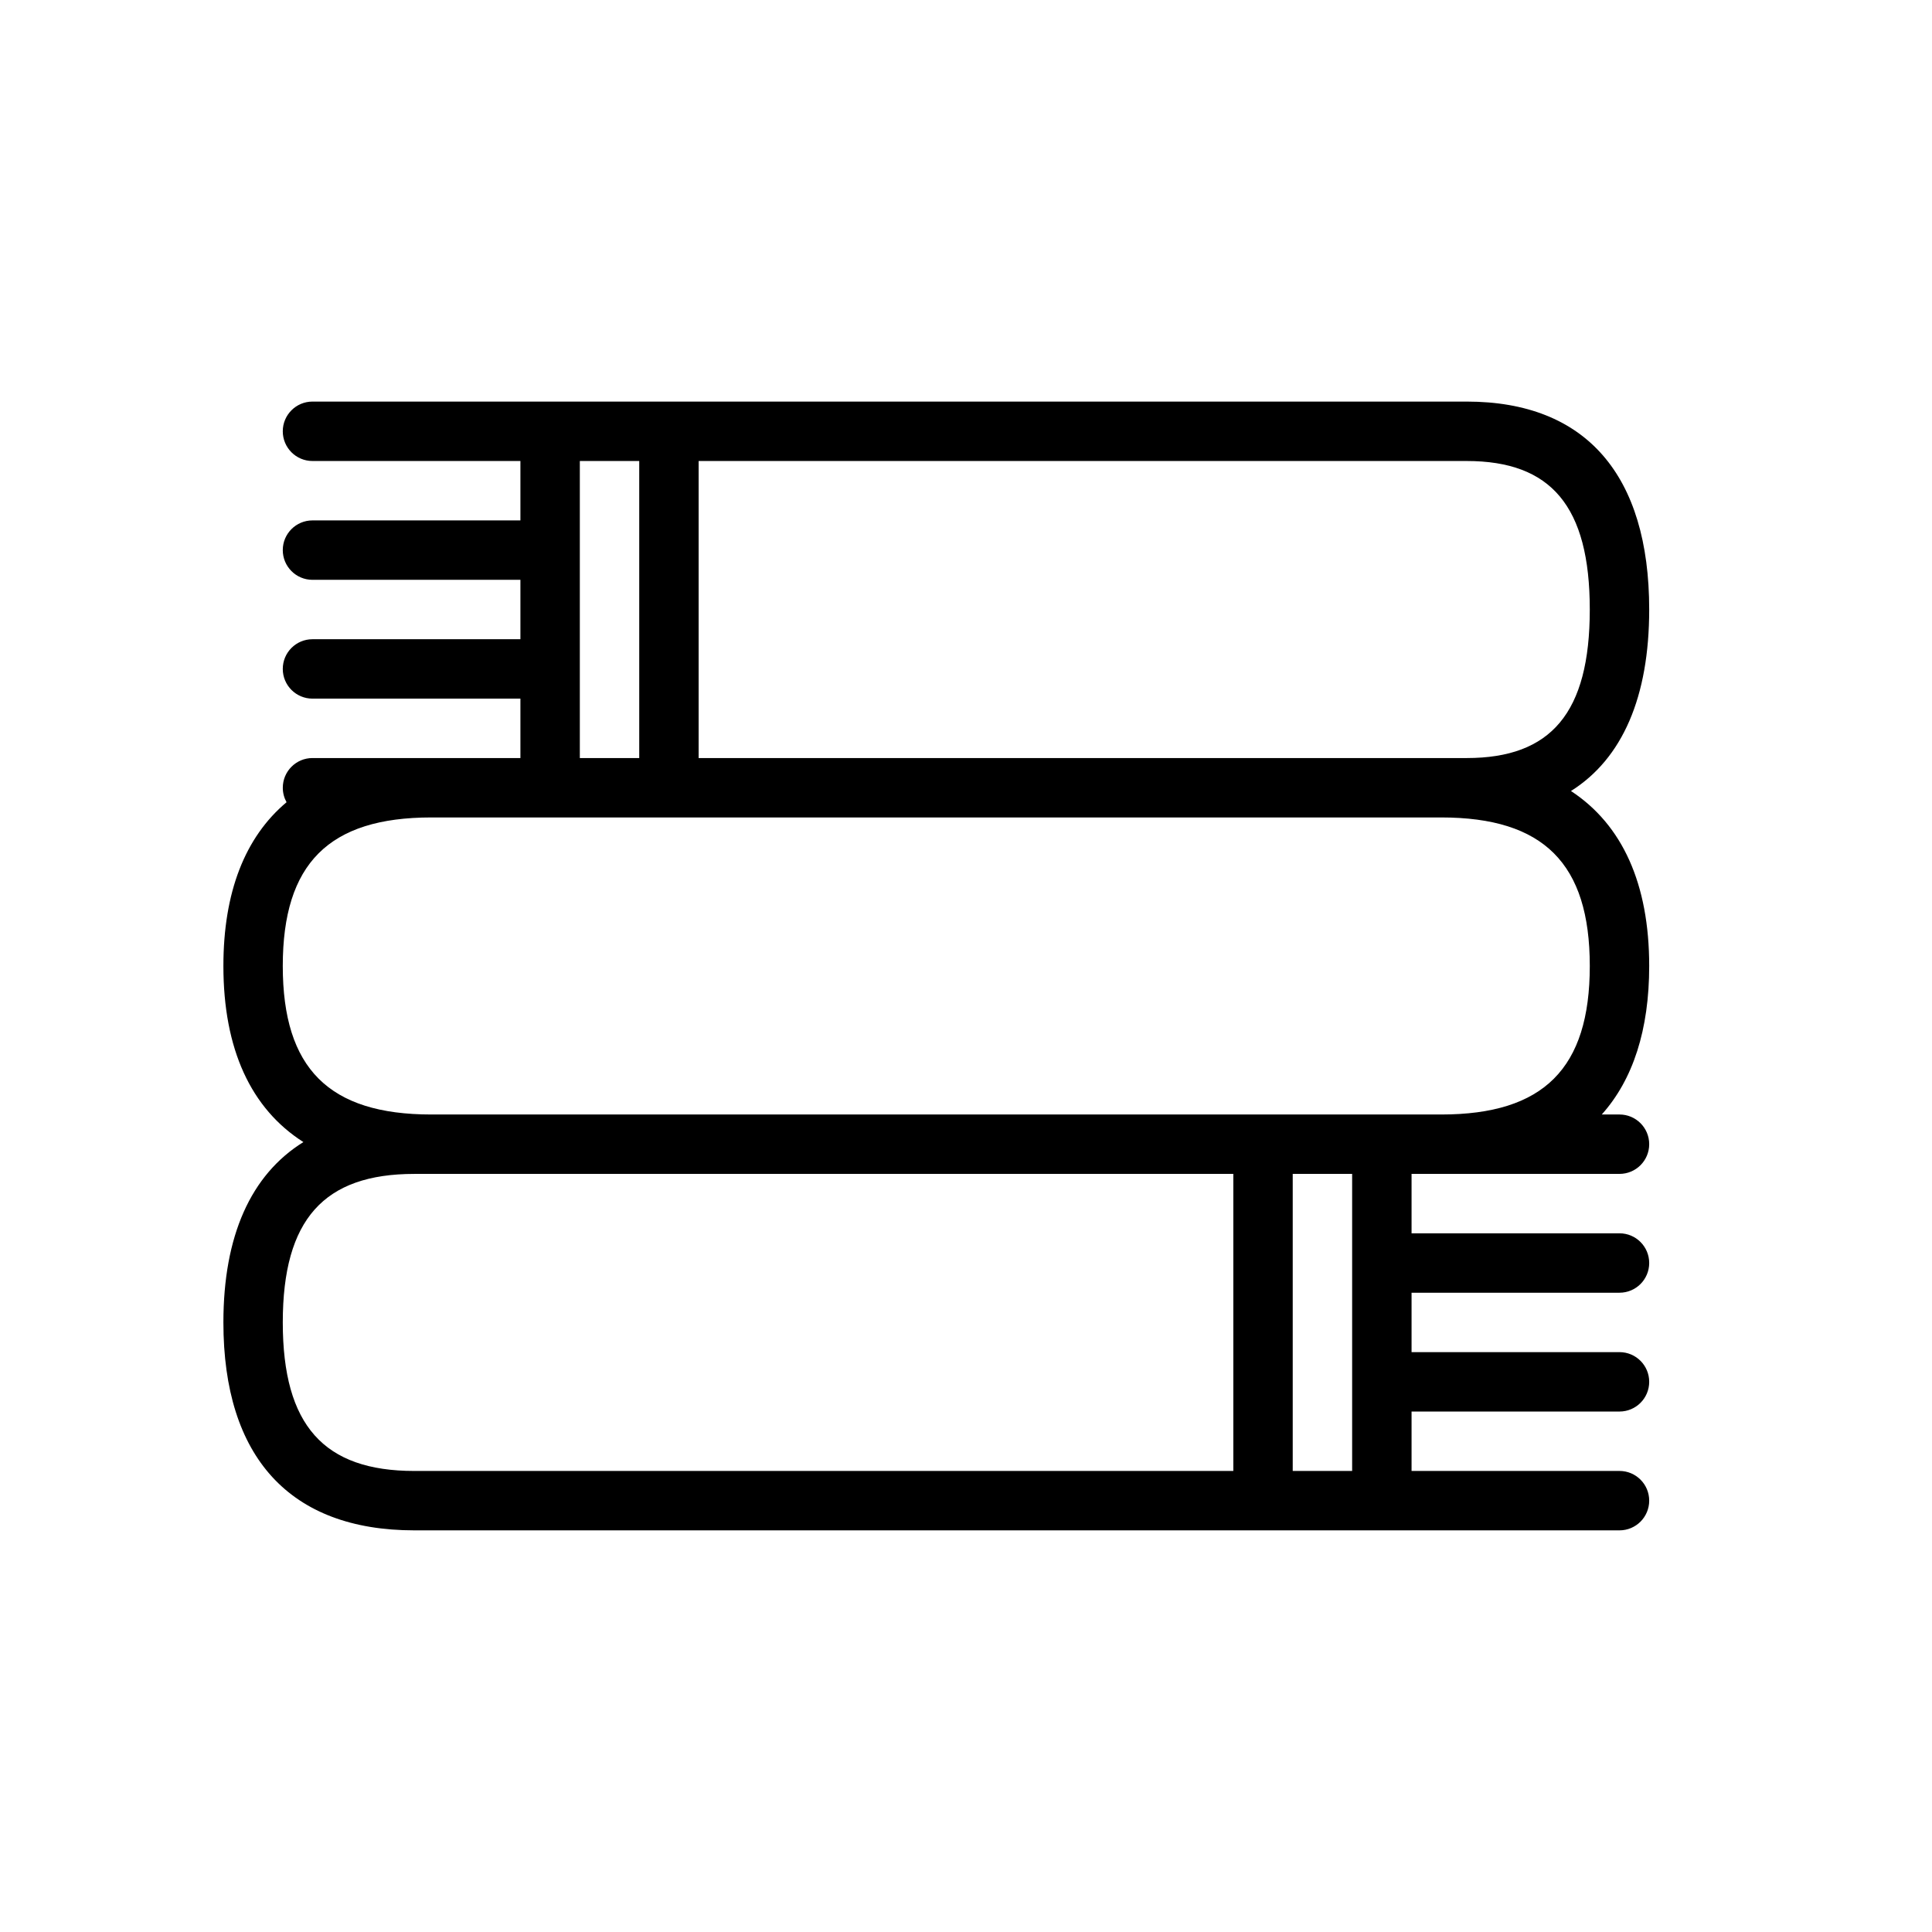
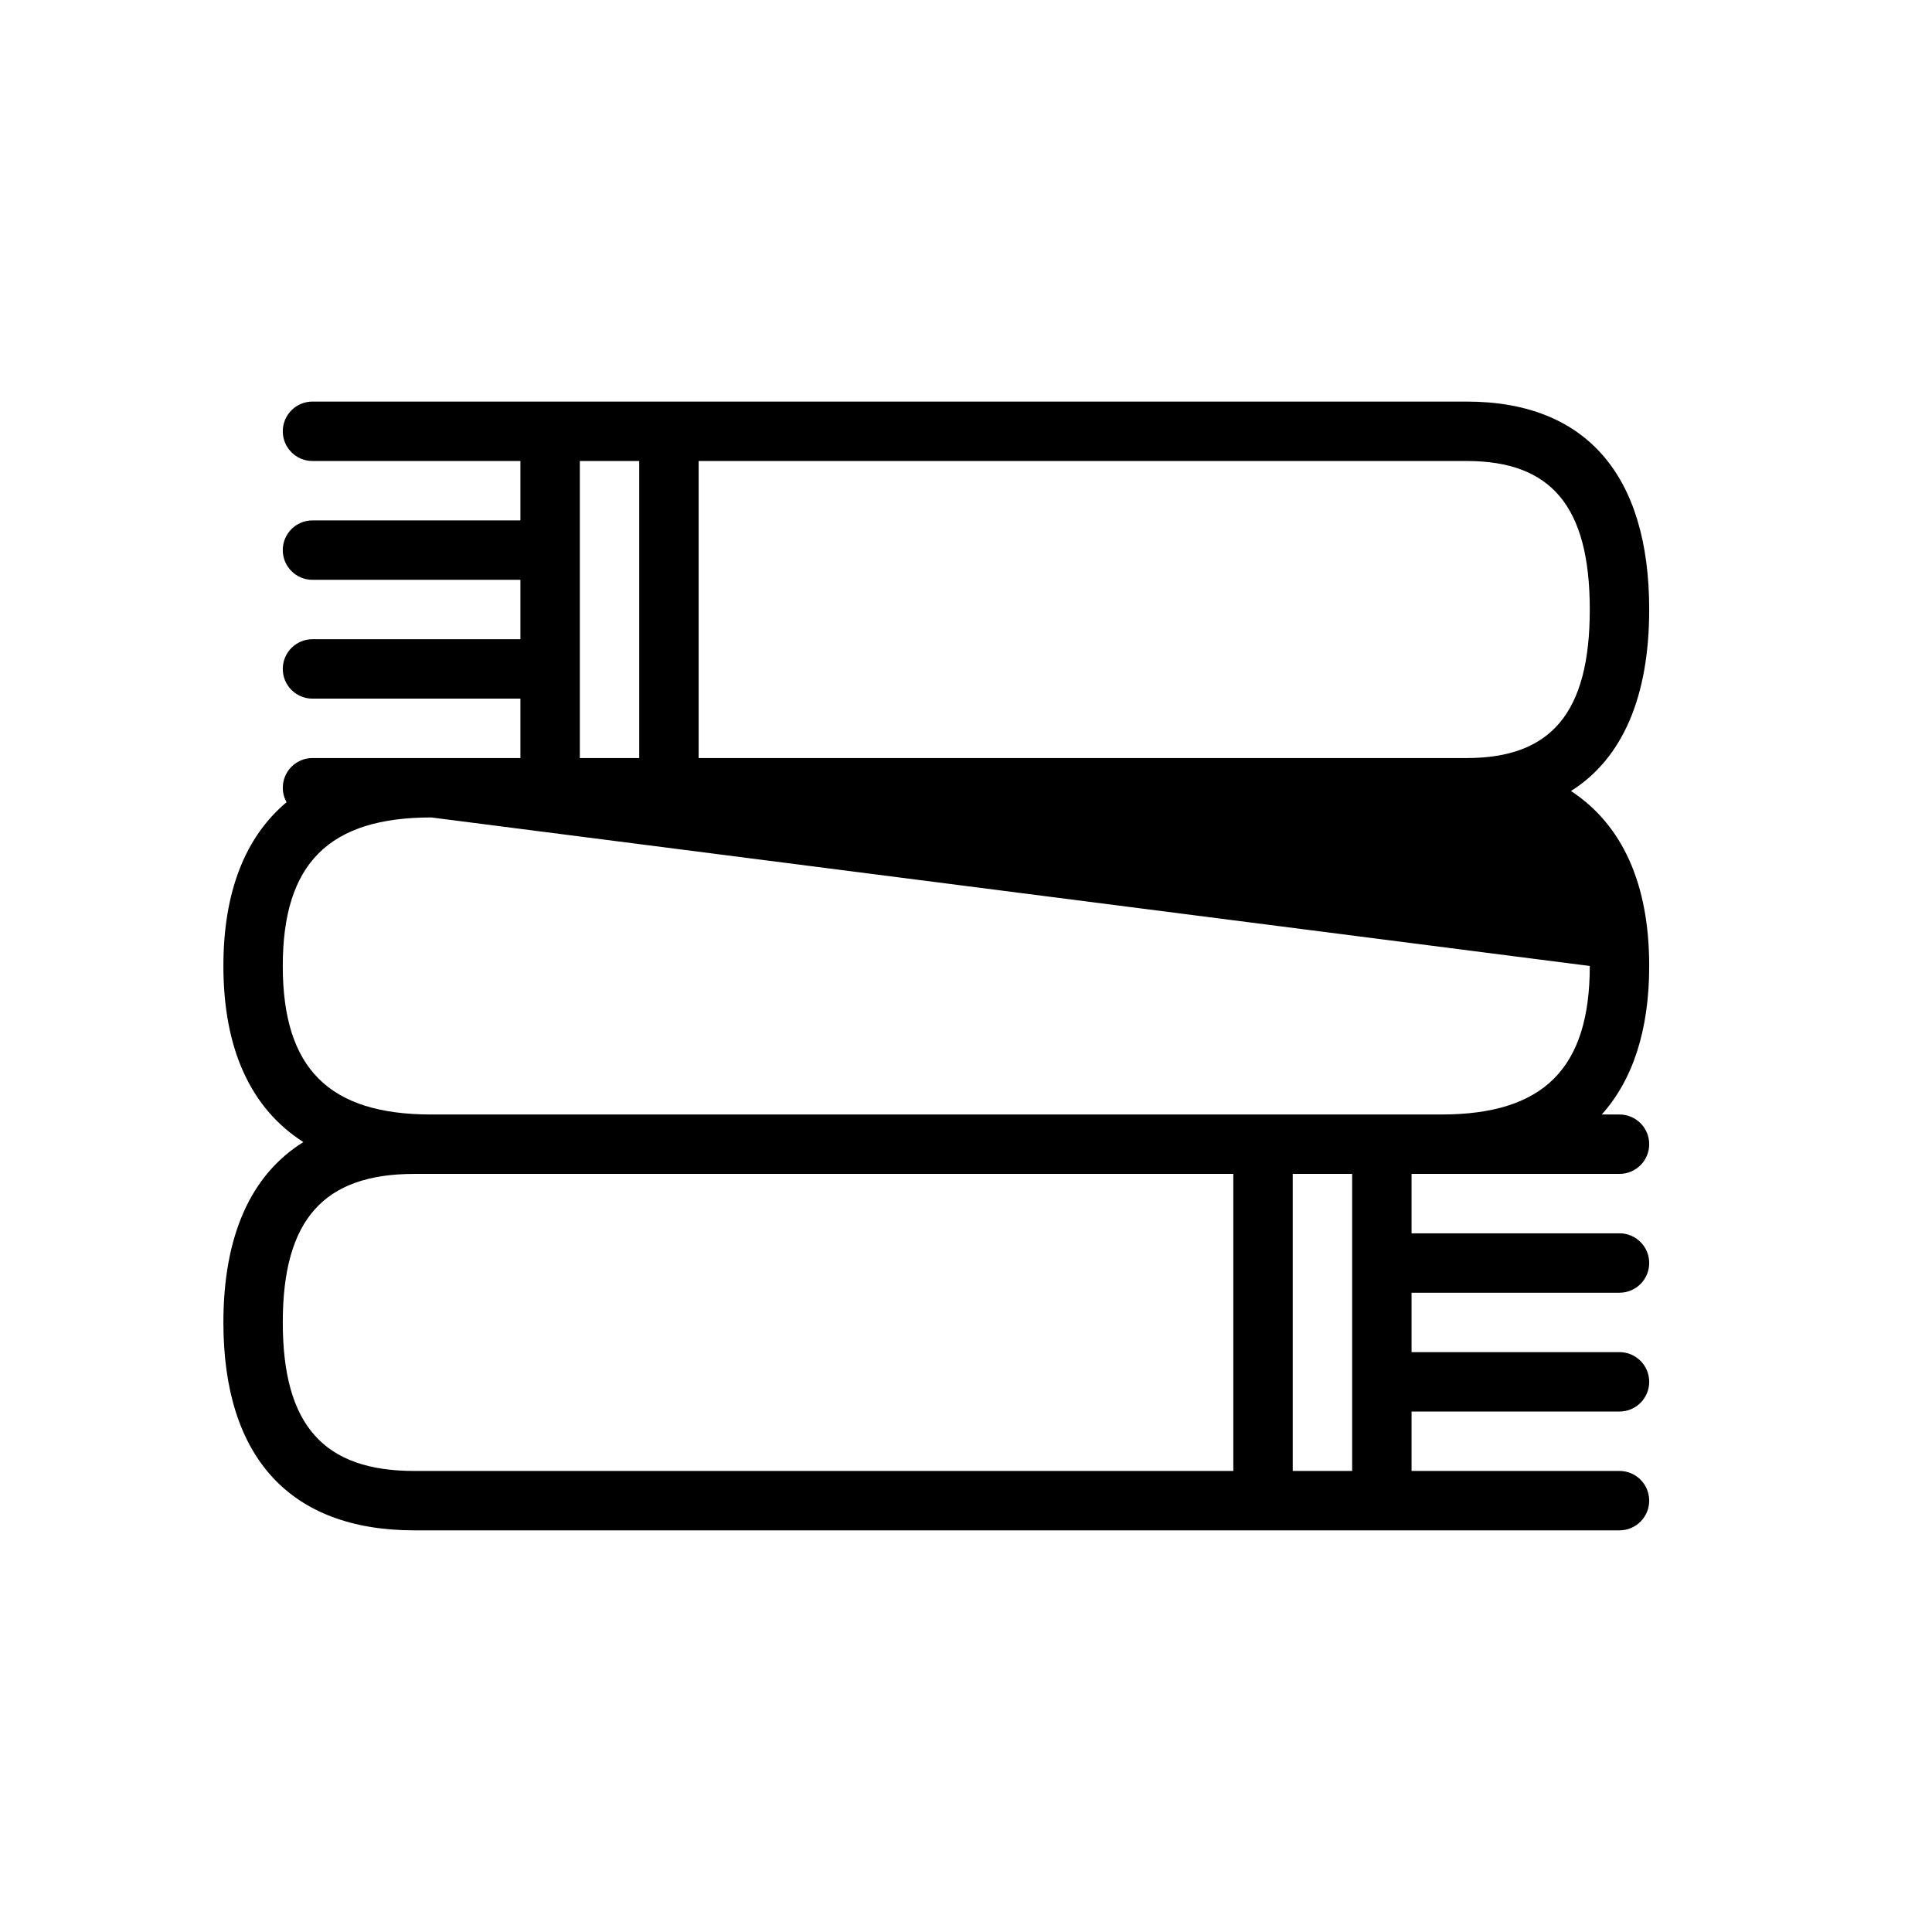
<svg xmlns="http://www.w3.org/2000/svg" fill="#000000" width="800px" height="800px" version="1.1" viewBox="144 144 512 512">
-   <path d="m226.81 344.89h55.105v-15.746h-55.105c-4.348 0-7.871-3.523-7.871-7.871s3.523-7.871 7.871-7.871h55.105v-15.742h-55.105c-4.348 0-7.871-3.527-7.871-7.875 0-4.348 3.523-7.871 7.871-7.871h55.105v-15.742h-55.105c-4.348 0-7.871-3.527-7.871-7.875 0-4.348 3.523-7.871 7.871-7.871h305.89c31.629 0 48.355 19.516 48.355 55.105 0 23.148-7.078 39.5-20.73 48.098 13.617 8.938 20.73 24.594 20.73 46.367 0 16.898-4.285 30.109-12.57 39.359h4.699c4.348 0 7.871 3.523 7.871 7.871 0 4.348-3.523 7.871-7.871 7.871h-55.105v15.746h55.105c4.348 0 7.871 3.523 7.871 7.871s-3.523 7.871-7.871 7.871h-55.105v15.746h55.105c4.348 0 7.871 3.523 7.871 7.871 0 4.348-3.523 7.871-7.871 7.871h-55.105v15.746h55.105c4.348 0 7.871 3.523 7.871 7.871 0 4.348-3.523 7.871-7.871 7.871h-62.977c-4.348 0-7.871-3.523-7.871-7.871 0-4.348 3.523-7.871 7.871-7.871h7.871v7.871c0 4.348-3.523 7.871-7.871 7.871h-256.4c-33.023 0-50.605-19.434-50.605-55.105 0-22.914 7.254-39.129 21.199-47.793-13.926-8.883-21.199-24.648-21.199-46.668 0-19.535 5.723-34.148 16.738-43.398-0.633-1.137-0.996-2.441-0.996-3.836 0-4.348 3.523-7.871 7.871-7.871zm31.488 15.742c-27.141 0-39.359 12.223-39.359 39.363s12.219 39.359 39.359 39.359h267.65c27.141 0 39.363-12.219 39.363-39.359s-12.223-39.363-39.363-39.363zm70.848-94.461v78.719h203.55c22.348 0 32.613-11.973 32.613-39.359 0-27.387-10.266-39.359-32.613-39.359zm-15.742 0h-15.742v78.719h15.742zm157.44 267.65v-78.723h-217.04c-23.957 0-34.863 12.055-34.863 39.359 0 27.309 10.906 39.363 34.863 39.363zm15.742 0h15.746v-78.723h-15.746z" />
+   <path d="m226.81 344.89h55.105v-15.746h-55.105c-4.348 0-7.871-3.523-7.871-7.871s3.523-7.871 7.871-7.871h55.105v-15.742h-55.105c-4.348 0-7.871-3.527-7.871-7.875 0-4.348 3.523-7.871 7.871-7.871h55.105v-15.742h-55.105c-4.348 0-7.871-3.527-7.871-7.875 0-4.348 3.523-7.871 7.871-7.871h305.89c31.629 0 48.355 19.516 48.355 55.105 0 23.148-7.078 39.5-20.73 48.098 13.617 8.938 20.73 24.594 20.73 46.367 0 16.898-4.285 30.109-12.57 39.359h4.699c4.348 0 7.871 3.523 7.871 7.871 0 4.348-3.523 7.871-7.871 7.871h-55.105v15.746h55.105c4.348 0 7.871 3.523 7.871 7.871s-3.523 7.871-7.871 7.871h-55.105v15.746h55.105c4.348 0 7.871 3.523 7.871 7.871 0 4.348-3.523 7.871-7.871 7.871h-55.105v15.746h55.105c4.348 0 7.871 3.523 7.871 7.871 0 4.348-3.523 7.871-7.871 7.871h-62.977c-4.348 0-7.871-3.523-7.871-7.871 0-4.348 3.523-7.871 7.871-7.871h7.871v7.871c0 4.348-3.523 7.871-7.871 7.871h-256.4c-33.023 0-50.605-19.434-50.605-55.105 0-22.914 7.254-39.129 21.199-47.793-13.926-8.883-21.199-24.648-21.199-46.668 0-19.535 5.723-34.148 16.738-43.398-0.633-1.137-0.996-2.441-0.996-3.836 0-4.348 3.523-7.871 7.871-7.871zm31.488 15.742c-27.141 0-39.359 12.223-39.359 39.363s12.219 39.359 39.359 39.359h267.65c27.141 0 39.363-12.219 39.363-39.359zm70.848-94.461v78.719h203.55c22.348 0 32.613-11.973 32.613-39.359 0-27.387-10.266-39.359-32.613-39.359zm-15.742 0h-15.742v78.719h15.742zm157.44 267.65v-78.723h-217.04c-23.957 0-34.863 12.055-34.863 39.359 0 27.309 10.906 39.363 34.863 39.363zm15.742 0h15.746v-78.723h-15.746z" />
</svg>